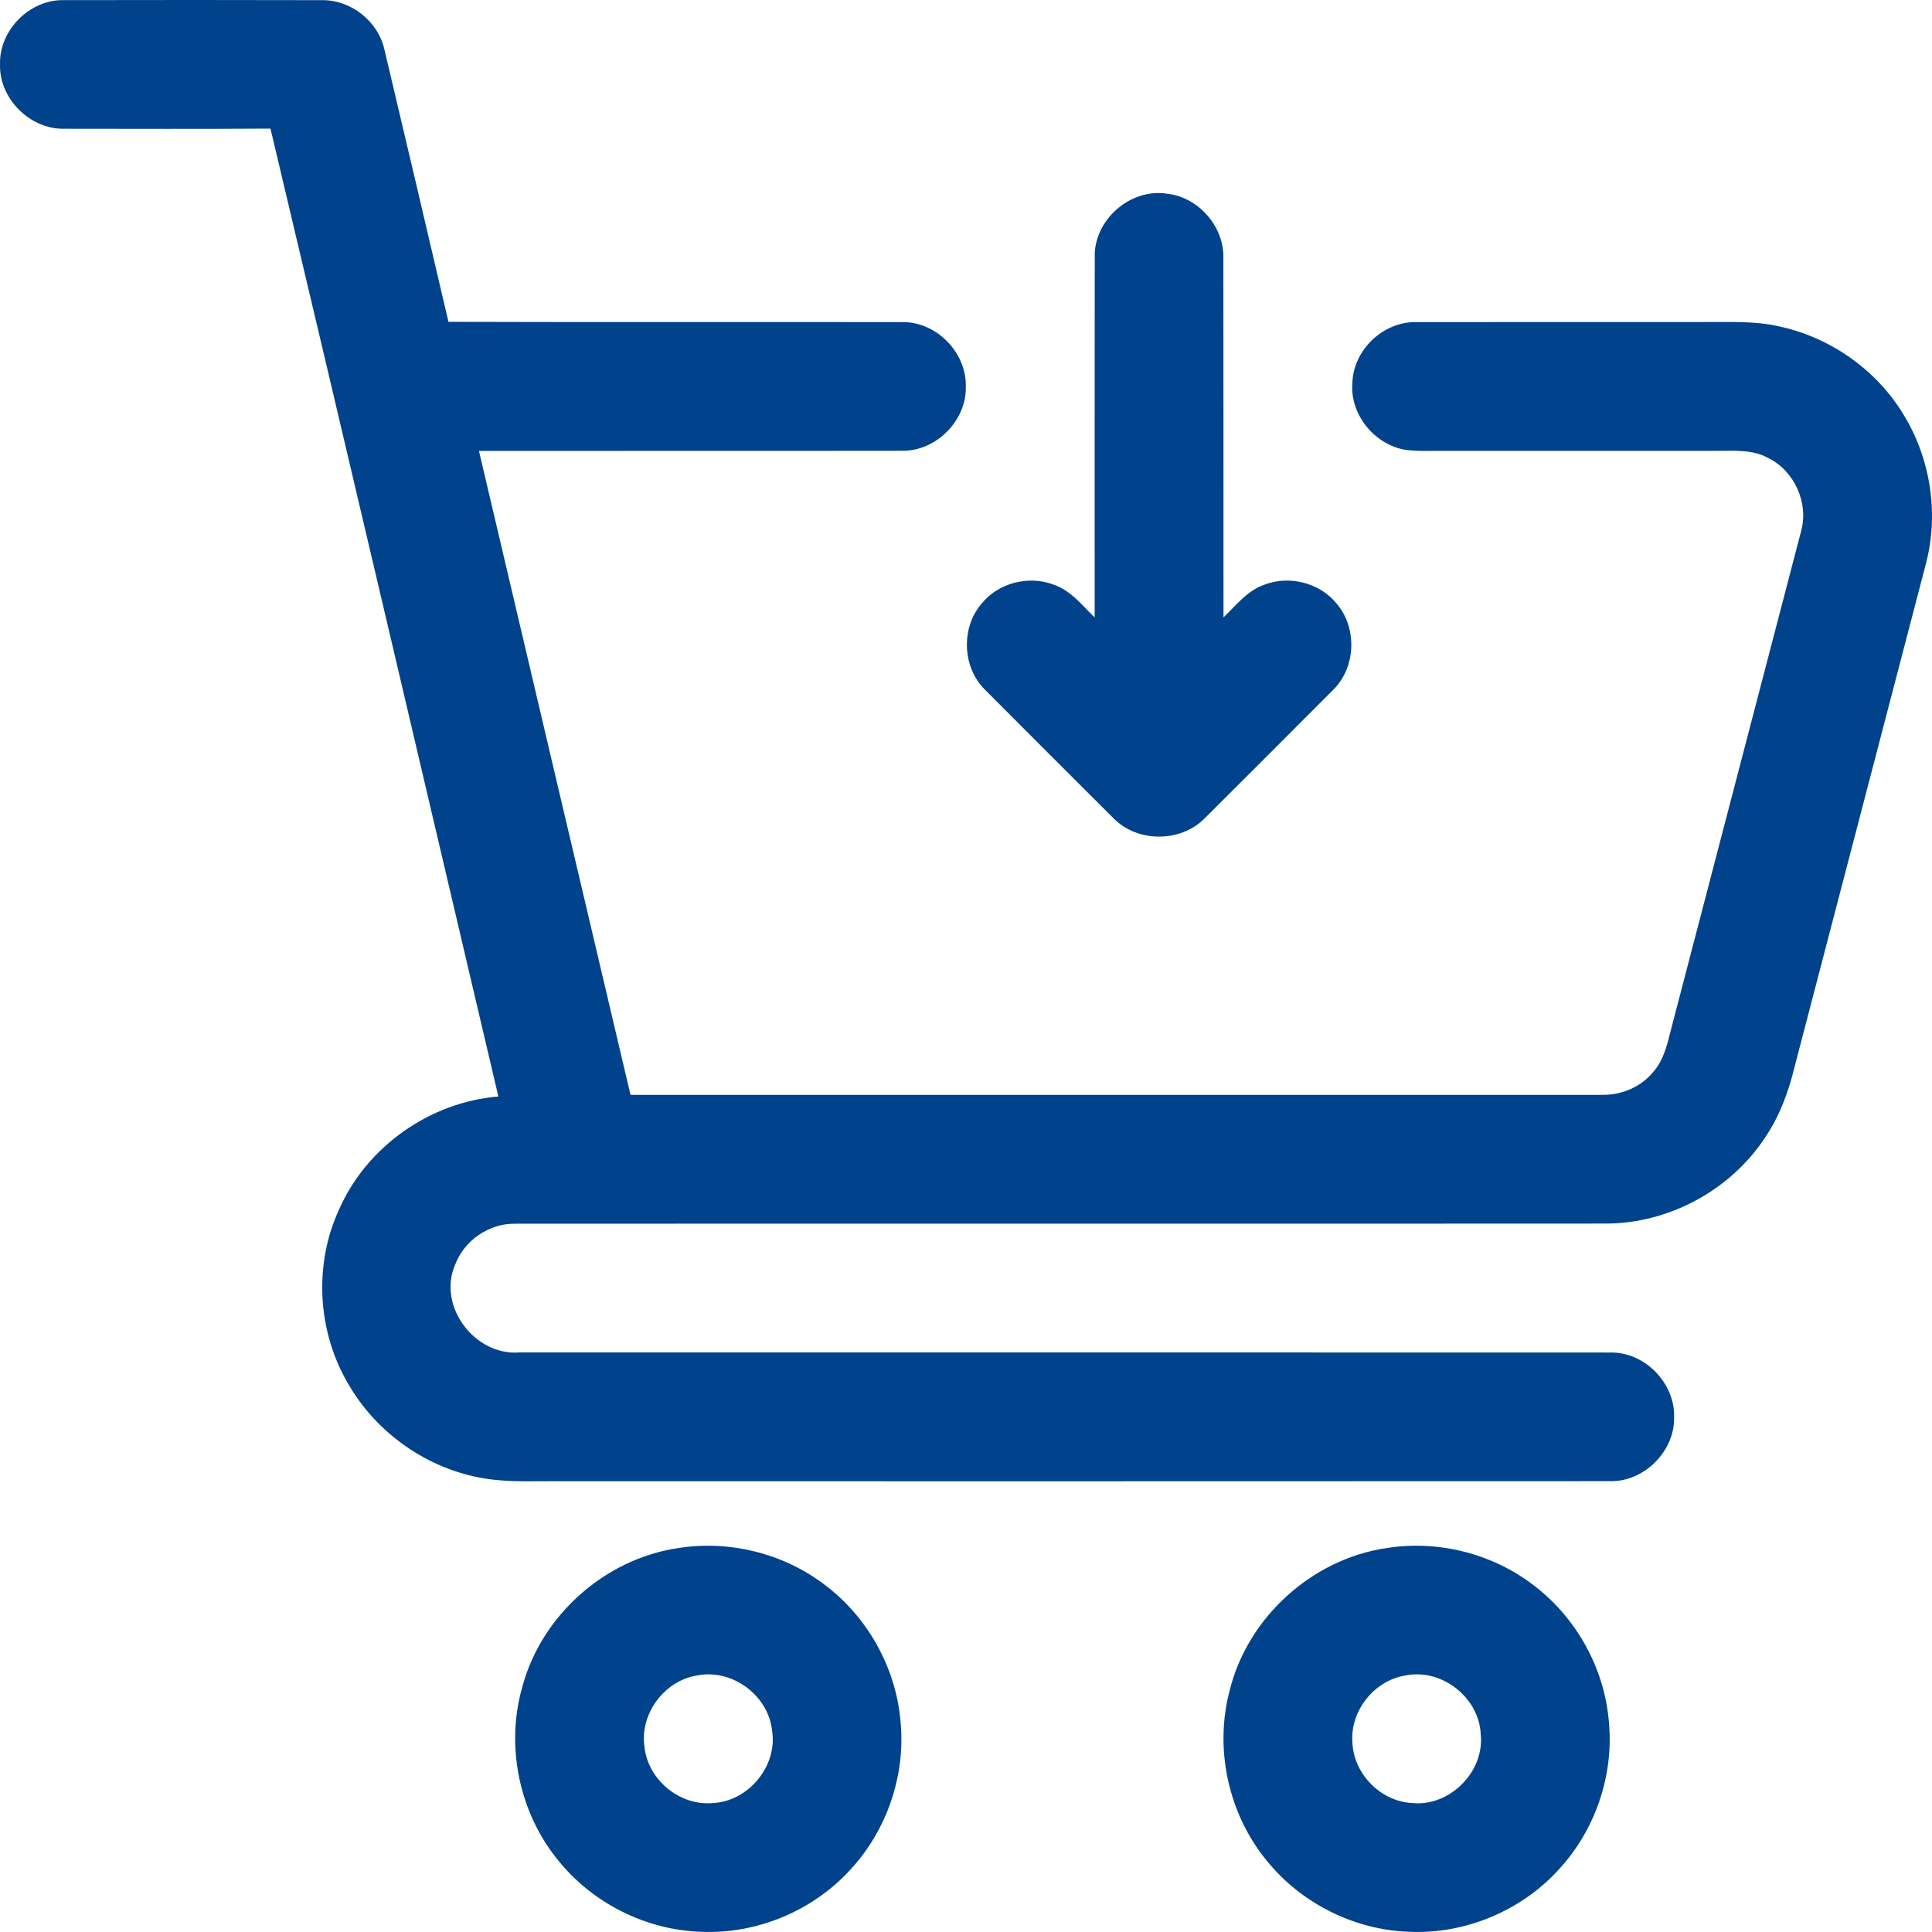
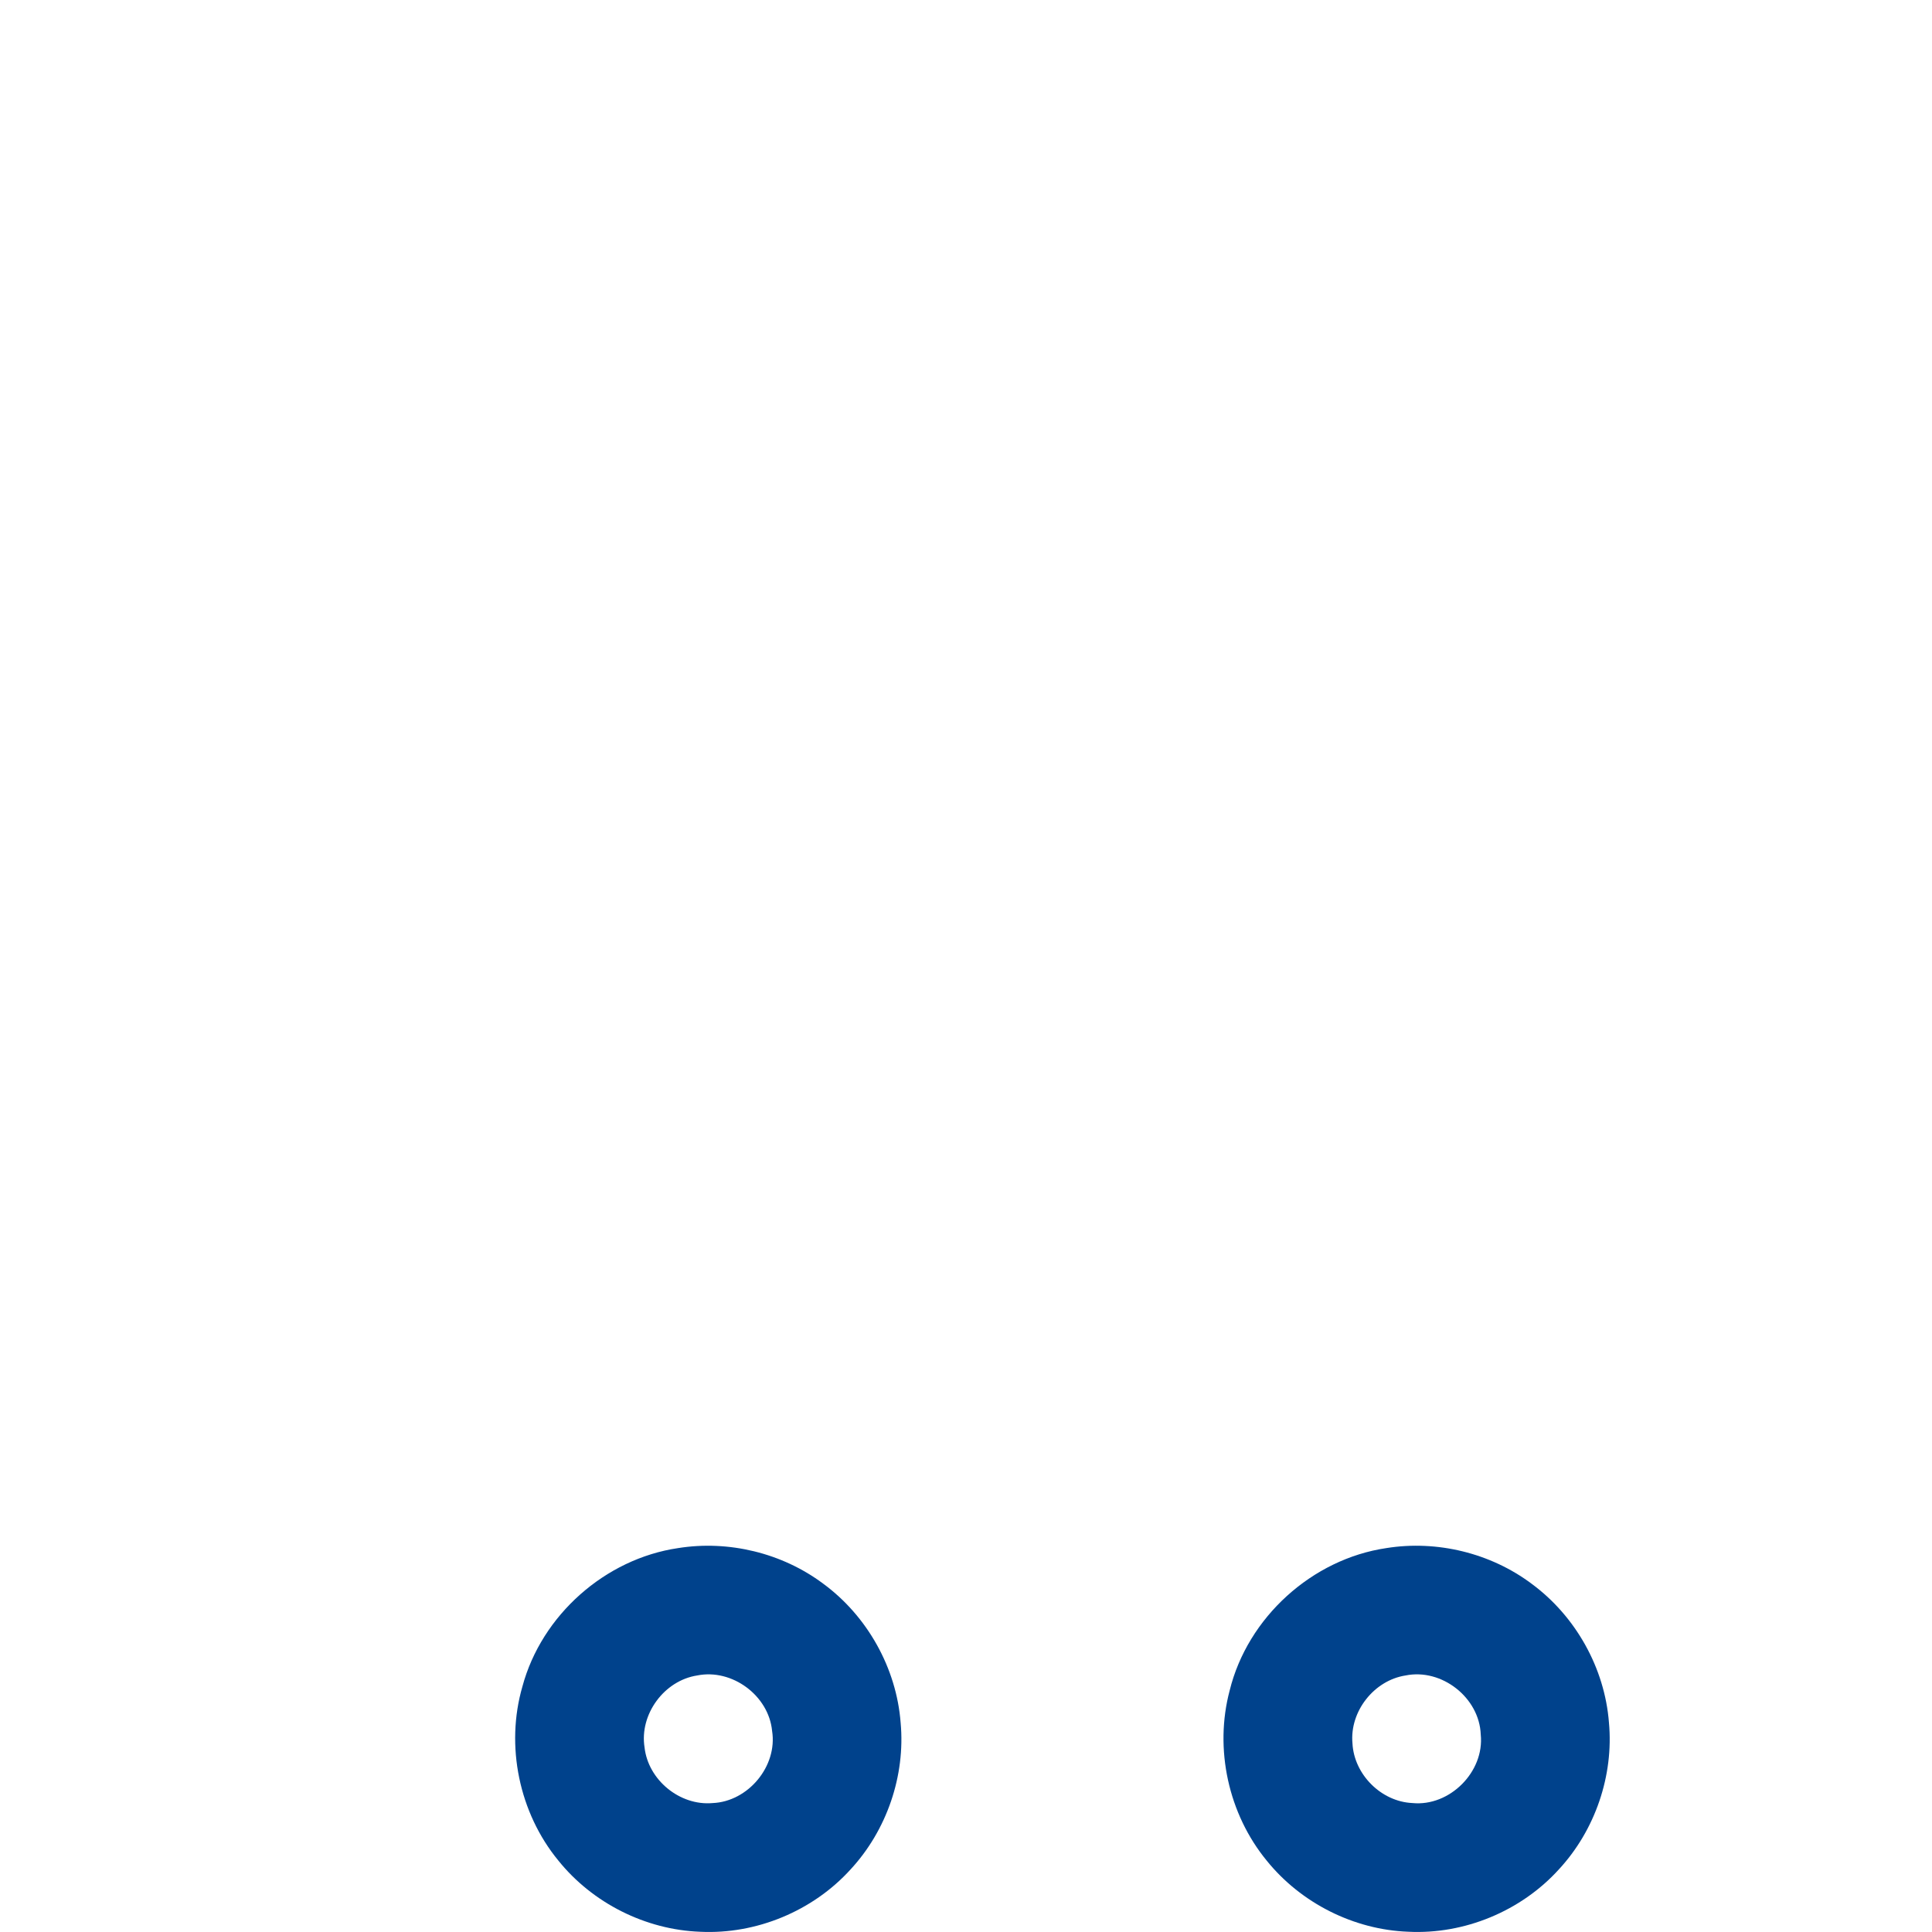
<svg xmlns="http://www.w3.org/2000/svg" width="60" height="60" viewBox="0 0 60 60" fill="none">
-   <path d="M0.001 1.997C-0.028 0.934 0.927 -0.025 1.992 0.004C4.663 -0 7.335 -0.003 10.006 0.005C10.906 -0.005 11.747 0.667 11.94 1.545C12.607 4.361 13.271 7.177 13.927 9.995C18.617 10.01 23.309 9.995 28 10.004C29.065 9.974 30.019 10.939 29.994 12.001C30.023 13.061 29.07 14.019 28.01 13.999C23.632 14.006 19.252 13.999 14.874 14.003C16.443 20.669 18.009 27.337 19.581 34.002C29.636 34.001 39.693 34.003 49.748 34.001C50.364 34.016 50.983 33.749 51.366 33.262C51.69 32.882 51.789 32.379 51.911 31.909C53.252 26.768 54.597 21.629 55.937 16.488C56.176 15.611 55.722 14.616 54.906 14.22C54.434 13.96 53.88 14 53.36 14.001C50.49 14.003 47.621 14.001 44.751 14.001C44.382 13.999 44.012 14.02 43.647 13.97C42.675 13.809 41.904 12.851 42.001 11.86C42.047 10.844 42.979 9.974 43.997 10.004C46.954 9.999 49.912 10.002 52.869 10.001C53.66 10.009 54.462 9.956 55.241 10.134C56.833 10.471 58.272 11.478 59.115 12.874C59.954 14.238 60.218 15.945 59.814 17.496C58.454 22.706 57.092 27.917 55.733 33.128C55.547 33.903 55.267 34.664 54.816 35.328C53.744 36.959 51.834 37.994 49.882 37.999C38.585 38.007 27.29 37.997 15.994 38.004C15.19 37.991 14.418 38.522 14.136 39.273C13.573 40.561 14.744 42.106 16.122 42.002C27.416 42.003 38.712 41.998 50.007 42.004C51.071 41.979 52.02 42.948 51.991 44.009C52.015 45.069 51.059 46.025 49.999 45.999C39.165 46.006 28.331 46.001 17.498 46.002C16.686 45.989 15.868 46.047 15.063 45.917C13.292 45.636 11.686 44.512 10.801 42.954C9.851 41.329 9.741 39.246 10.541 37.538C11.402 35.597 13.363 34.225 15.477 34.053C13.123 24.033 10.778 14.009 8.4 3.994C6.263 4.009 4.124 4 1.987 3.999C0.928 4.016 -0.032 3.06 0.001 1.997Z" fill="#00428C" />
-   <path d="M33.998 7.998C33.961 6.834 35.103 5.832 36.251 6.017C37.214 6.124 38.008 7.024 37.993 7.993C37.999 11.719 37.993 15.446 37.997 19.173C38.389 18.8 38.739 18.337 39.272 18.156C40.041 17.861 40.983 18.098 41.505 18.74C42.151 19.485 42.116 20.714 41.414 21.412C40.083 22.749 38.749 24.083 37.412 25.414C36.669 26.169 35.326 26.173 34.583 25.414C33.247 24.082 31.913 22.748 30.582 21.412C29.881 20.715 29.84 19.486 30.489 18.741C31.01 18.096 31.953 17.861 32.723 18.158C33.255 18.338 33.607 18.798 33.996 19.175C33.997 15.449 33.993 11.723 33.998 7.998Z" fill="#00428C" />
  <path d="M21.056 48.078C22.626 47.826 24.288 48.228 25.563 49.181C26.934 50.187 27.84 51.802 27.97 53.5C28.122 55.15 27.537 56.846 26.412 58.06C25.242 59.349 23.487 60.077 21.748 59.993C20.051 59.932 18.402 59.103 17.339 57.78C16.122 56.3 15.69 54.217 16.224 52.376C16.819 50.163 18.791 48.412 21.056 48.078ZM21.652 52.033C20.627 52.191 19.854 53.24 20.017 54.267C20.13 55.28 21.113 56.085 22.128 55.996C23.233 55.952 24.153 54.851 23.978 53.753C23.871 52.655 22.735 51.815 21.652 52.033Z" fill="#00428C" />
  <path d="M43.057 48.077C44.628 47.826 46.292 48.23 47.567 49.186C48.932 50.191 49.835 51.8 49.967 53.492C50.12 55.143 49.537 56.842 48.41 58.058C47.238 59.35 45.478 60.08 43.736 59.992C42.045 59.93 40.404 59.103 39.341 57.786C38.149 56.338 37.705 54.312 38.189 52.498C38.746 50.231 40.748 48.416 43.057 48.077ZM43.652 52.033C42.671 52.185 41.911 53.151 42.002 54.141C42.051 55.108 42.894 55.951 43.862 55.995C45.02 56.111 46.104 55.026 45.986 53.868C45.944 52.723 44.776 51.805 43.652 52.033Z" fill="#00428C" />
</svg>